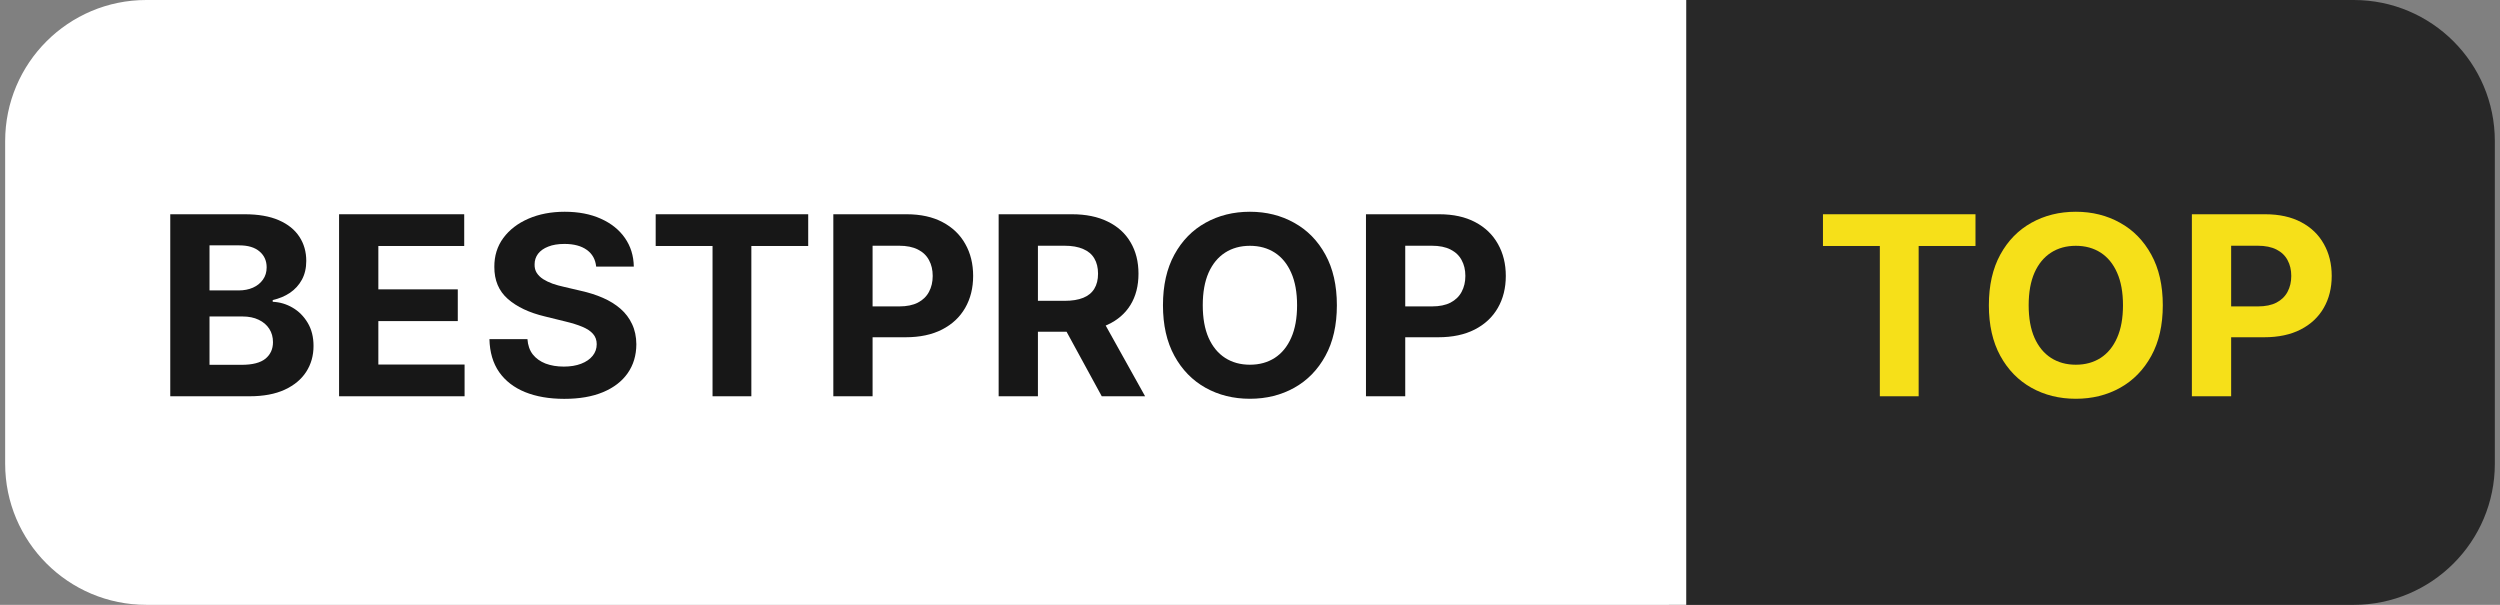
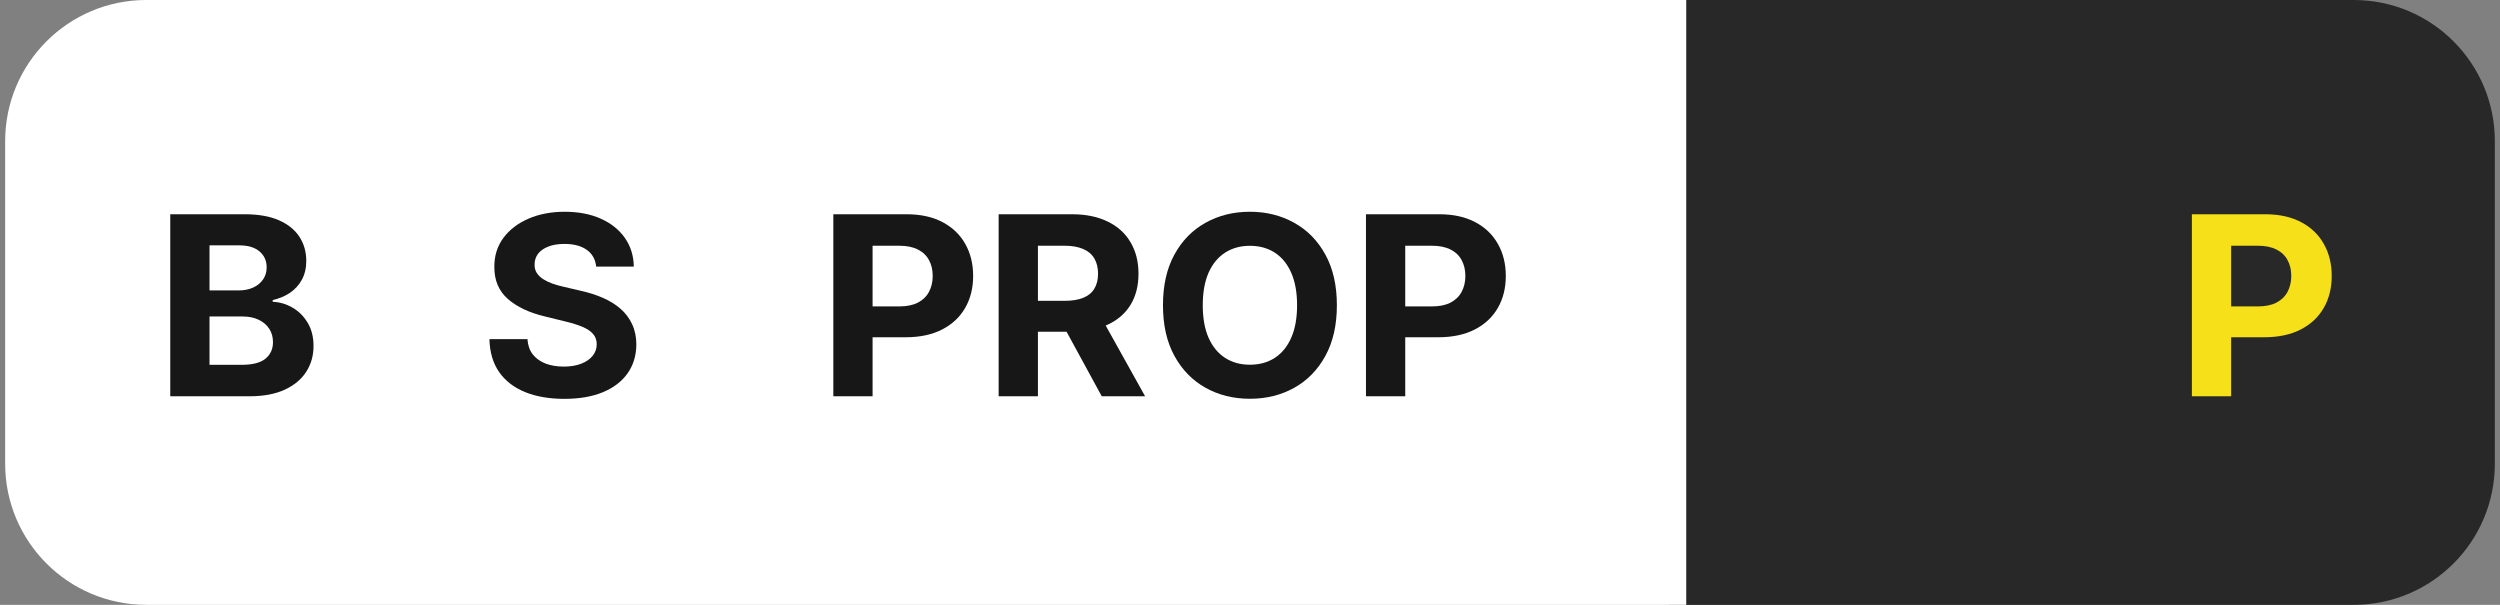
<svg xmlns="http://www.w3.org/2000/svg" width="124" height="30" viewBox="0 0 124 30" fill="none">
  <rect x="0" y="0" width="124" height="30" fill="#808080" stroke="none" />
  <path d="M82.779 0H116.744C120.61 0 123.744 3.134 123.744 7V23C123.744 26.866 120.61 30 116.744 30H82.779V0Z" fill="#282828" />
  <path d="M108.717 19.655V10.627H112.351C113.05 10.627 113.645 10.758 114.137 11.019C114.629 11.278 115.003 11.638 115.261 12.099C115.522 12.558 115.653 13.087 115.653 13.686C115.653 14.286 115.521 14.815 115.257 15.273C114.993 15.732 114.611 16.089 114.11 16.345C113.612 16.6 113.009 16.728 112.302 16.728H109.986V15.198H111.987C112.362 15.198 112.671 15.135 112.913 15.009C113.159 14.88 113.342 14.702 113.462 14.475C113.585 14.246 113.647 13.983 113.647 13.686C113.647 13.387 113.585 13.125 113.462 12.902C113.342 12.675 113.159 12.501 112.913 12.377C112.668 12.251 112.356 12.188 111.978 12.188H110.665V19.655H108.717Z" fill="#F6E019" />
-   <path d="M107.275 15.141C107.275 16.125 107.084 16.963 106.703 17.654C106.325 18.344 105.81 18.872 105.156 19.236C104.505 19.598 103.774 19.779 102.961 19.779C102.143 19.779 101.408 19.596 100.757 19.232C100.107 18.867 99.593 18.34 99.215 17.649C98.837 16.959 98.648 16.122 98.648 15.141C98.648 14.156 98.837 13.319 99.215 12.628C99.593 11.938 100.107 11.412 100.757 11.05C101.408 10.686 102.143 10.503 102.961 10.503C103.774 10.503 104.505 10.686 105.156 11.05C105.81 11.412 106.325 11.938 106.703 12.628C107.084 13.319 107.275 14.156 107.275 15.141ZM105.3 15.141C105.3 14.503 105.203 13.965 105.008 13.527C104.816 13.09 104.544 12.758 104.194 12.531C103.843 12.305 103.432 12.192 102.961 12.192C102.49 12.192 102.08 12.305 101.729 12.531C101.378 12.758 101.105 13.09 100.91 13.527C100.718 13.965 100.622 14.503 100.622 15.141C100.622 15.779 100.718 16.317 100.91 16.754C101.105 17.192 101.378 17.524 101.729 17.751C102.08 17.977 102.49 18.09 102.961 18.09C103.432 18.09 103.843 17.977 104.194 17.751C104.544 17.524 104.816 17.192 105.008 16.754C105.203 16.317 105.3 15.779 105.3 15.141Z" fill="#F6E019" />
-   <path d="M90.419 12.201V10.627H97.984V12.201H95.165V19.655H93.24V12.201H90.419Z" fill="#F6E019" />
  <path d="M0.256 7C0.256 3.134 3.39 0 7.256 0H83.637V30H7.256C3.39 30 0.256 26.866 0.256 23V7Z" fill="white" />
  <path d="M67.752 19.655V10.627H71.386C72.085 10.627 72.68 10.758 73.172 11.019C73.664 11.278 74.038 11.638 74.296 12.099C74.557 12.558 74.688 13.087 74.688 13.686C74.688 14.286 74.556 14.815 74.292 15.273C74.028 15.732 73.646 16.089 73.145 16.345C72.647 16.6 72.044 16.728 71.337 16.728H69.02V15.198H71.022C71.397 15.198 71.706 15.135 71.948 15.009C72.194 14.88 72.377 14.702 72.497 14.475C72.62 14.246 72.682 13.983 72.682 13.686C72.682 13.387 72.62 13.125 72.497 12.902C72.377 12.675 72.194 12.501 71.948 12.377C71.703 12.251 71.391 12.188 71.013 12.188H69.7V19.655H67.752Z" fill="#171717" />
  <path d="M66.309 15.141C66.309 16.125 66.119 16.963 65.738 17.654C65.361 18.344 64.845 18.872 64.191 19.236C63.541 19.598 62.809 19.779 61.996 19.779C61.178 19.779 60.443 19.596 59.792 19.232C59.142 18.867 58.627 18.34 58.25 17.649C57.872 16.959 57.683 16.122 57.683 15.141C57.683 14.156 57.872 13.319 58.25 12.628C58.627 11.938 59.142 11.412 59.792 11.05C60.443 10.686 61.178 10.503 61.996 10.503C62.809 10.503 63.541 10.686 64.191 11.05C64.845 11.412 65.361 11.938 65.738 12.628C66.119 13.319 66.309 14.156 66.309 15.141ZM64.335 15.141C64.335 14.503 64.238 13.965 64.043 13.527C63.851 13.09 63.579 12.758 63.229 12.531C62.878 12.305 62.467 12.192 61.996 12.192C61.526 12.192 61.115 12.305 60.764 12.531C60.413 12.758 60.14 13.09 59.945 13.527C59.753 13.965 59.657 14.503 59.657 15.141C59.657 15.779 59.753 16.317 59.945 16.754C60.14 17.192 60.413 17.524 60.764 17.751C61.115 17.977 61.526 18.09 61.996 18.09C62.467 18.09 62.878 17.977 63.229 17.751C63.579 17.524 63.851 17.192 64.043 16.754C64.238 16.317 64.335 15.779 64.335 15.141Z" fill="#171717" />
  <path d="M49.533 19.655V10.627H53.167C53.863 10.627 54.457 10.749 54.948 10.993C55.443 11.234 55.819 11.576 56.077 12.02C56.338 12.461 56.469 12.979 56.469 13.576C56.469 14.176 56.337 14.691 56.073 15.123C55.809 15.553 55.427 15.882 54.926 16.111C54.428 16.34 53.825 16.455 53.118 16.455H50.685V14.921H52.803C53.175 14.921 53.484 14.871 53.73 14.771C53.975 14.671 54.158 14.521 54.278 14.321C54.401 14.121 54.463 13.873 54.463 13.576C54.463 13.276 54.401 13.024 54.278 12.818C54.158 12.612 53.974 12.456 53.725 12.351C53.479 12.242 53.169 12.188 52.794 12.188H51.481V19.655H49.533ZM54.508 15.547L56.797 19.655H54.647L52.407 15.547H54.508Z" fill="#171717" />
  <path d="M41.333 19.655V10.627H44.967C45.666 10.627 46.261 10.758 46.752 11.019C47.244 11.278 47.619 11.638 47.877 12.099C48.138 12.558 48.268 13.087 48.268 13.686C48.268 14.286 48.136 14.815 47.872 15.273C47.608 15.732 47.226 16.089 46.725 16.345C46.228 16.6 45.625 16.728 44.917 16.728H42.601V15.198H44.603C44.977 15.198 45.286 15.135 45.529 15.009C45.775 14.88 45.958 14.702 46.078 14.475C46.201 14.246 46.262 13.983 46.262 13.686C46.262 13.387 46.201 13.125 46.078 12.902C45.958 12.675 45.775 12.501 45.529 12.377C45.283 12.251 44.971 12.188 44.594 12.188H43.28V19.655H41.333Z" fill="#171717" />
-   <path d="M32.522 12.201V10.627H40.087V12.201H37.267V19.655H35.342V12.201H32.522Z" fill="#171717" />
  <path d="M29.57 13.223C29.534 12.868 29.38 12.591 29.107 12.395C28.834 12.198 28.464 12.099 27.996 12.099C27.678 12.099 27.41 12.143 27.191 12.232C26.972 12.317 26.804 12.436 26.687 12.588C26.573 12.741 26.516 12.915 26.516 13.109C26.51 13.27 26.545 13.411 26.62 13.532C26.698 13.652 26.804 13.757 26.939 13.845C27.074 13.93 27.23 14.005 27.407 14.07C27.584 14.132 27.773 14.184 27.974 14.228L28.801 14.422C29.203 14.511 29.572 14.628 29.907 14.775C30.243 14.922 30.534 15.103 30.78 15.317C31.026 15.532 31.216 15.785 31.351 16.076C31.489 16.366 31.56 16.7 31.563 17.076C31.56 17.629 31.416 18.108 31.131 18.513C30.849 18.916 30.441 19.229 29.907 19.452C29.377 19.673 28.737 19.783 27.987 19.783C27.243 19.783 26.596 19.671 26.044 19.448C25.495 19.224 25.067 18.894 24.758 18.456C24.452 18.015 24.291 17.47 24.276 16.82H26.161C26.182 17.123 26.27 17.376 26.426 17.579C26.585 17.779 26.797 17.93 27.06 18.033C27.327 18.133 27.629 18.183 27.965 18.183C28.294 18.183 28.581 18.136 28.823 18.042C29.069 17.948 29.26 17.817 29.395 17.649C29.53 17.482 29.597 17.289 29.597 17.072C29.597 16.869 29.536 16.699 29.413 16.56C29.293 16.422 29.116 16.305 28.882 16.208C28.651 16.111 28.368 16.023 28.032 15.943L27.029 15.696C26.252 15.511 25.639 15.222 25.189 14.828C24.74 14.434 24.516 13.904 24.519 13.237C24.516 12.69 24.665 12.212 24.965 11.804C25.267 11.395 25.683 11.076 26.21 10.847C26.738 10.618 27.338 10.503 28.009 10.503C28.693 10.503 29.29 10.618 29.799 10.847C30.312 11.076 30.711 11.395 30.996 11.804C31.281 12.212 31.428 12.685 31.437 13.223H29.57Z" fill="#171717" />
-   <path d="M16.818 19.655V10.627H23.025V12.201H18.766V14.352H22.706V15.926H18.766V18.081H23.043V19.655H16.818Z" fill="#171717" />
  <path d="M8.445 19.655V10.627H12.133C12.81 10.627 13.376 10.725 13.828 10.922C14.281 11.119 14.621 11.393 14.849 11.742C15.077 12.089 15.191 12.489 15.191 12.941C15.191 13.294 15.119 13.604 14.975 13.871C14.831 14.136 14.633 14.353 14.382 14.524C14.133 14.691 13.848 14.81 13.527 14.881V14.969C13.878 14.984 14.206 15.081 14.512 15.26C14.821 15.439 15.071 15.691 15.263 16.014C15.455 16.334 15.551 16.716 15.551 17.16C15.551 17.639 15.43 18.067 15.187 18.443C14.947 18.816 14.591 19.111 14.121 19.329C13.65 19.546 13.07 19.655 12.38 19.655H8.445ZM10.392 18.095H11.98C12.523 18.095 12.918 17.993 13.167 17.791C13.416 17.585 13.54 17.311 13.54 16.971C13.54 16.721 13.479 16.5 13.356 16.309C13.233 16.118 13.058 15.968 12.83 15.86C12.605 15.751 12.337 15.697 12.025 15.697H10.392V18.095ZM10.392 14.405H11.836C12.103 14.405 12.34 14.359 12.546 14.268C12.756 14.174 12.921 14.042 13.041 13.871C13.164 13.701 13.226 13.497 13.226 13.259C13.226 12.932 13.107 12.669 12.87 12.47C12.636 12.27 12.304 12.17 11.872 12.17H10.392V14.405Z" fill="#171717" />
</svg>